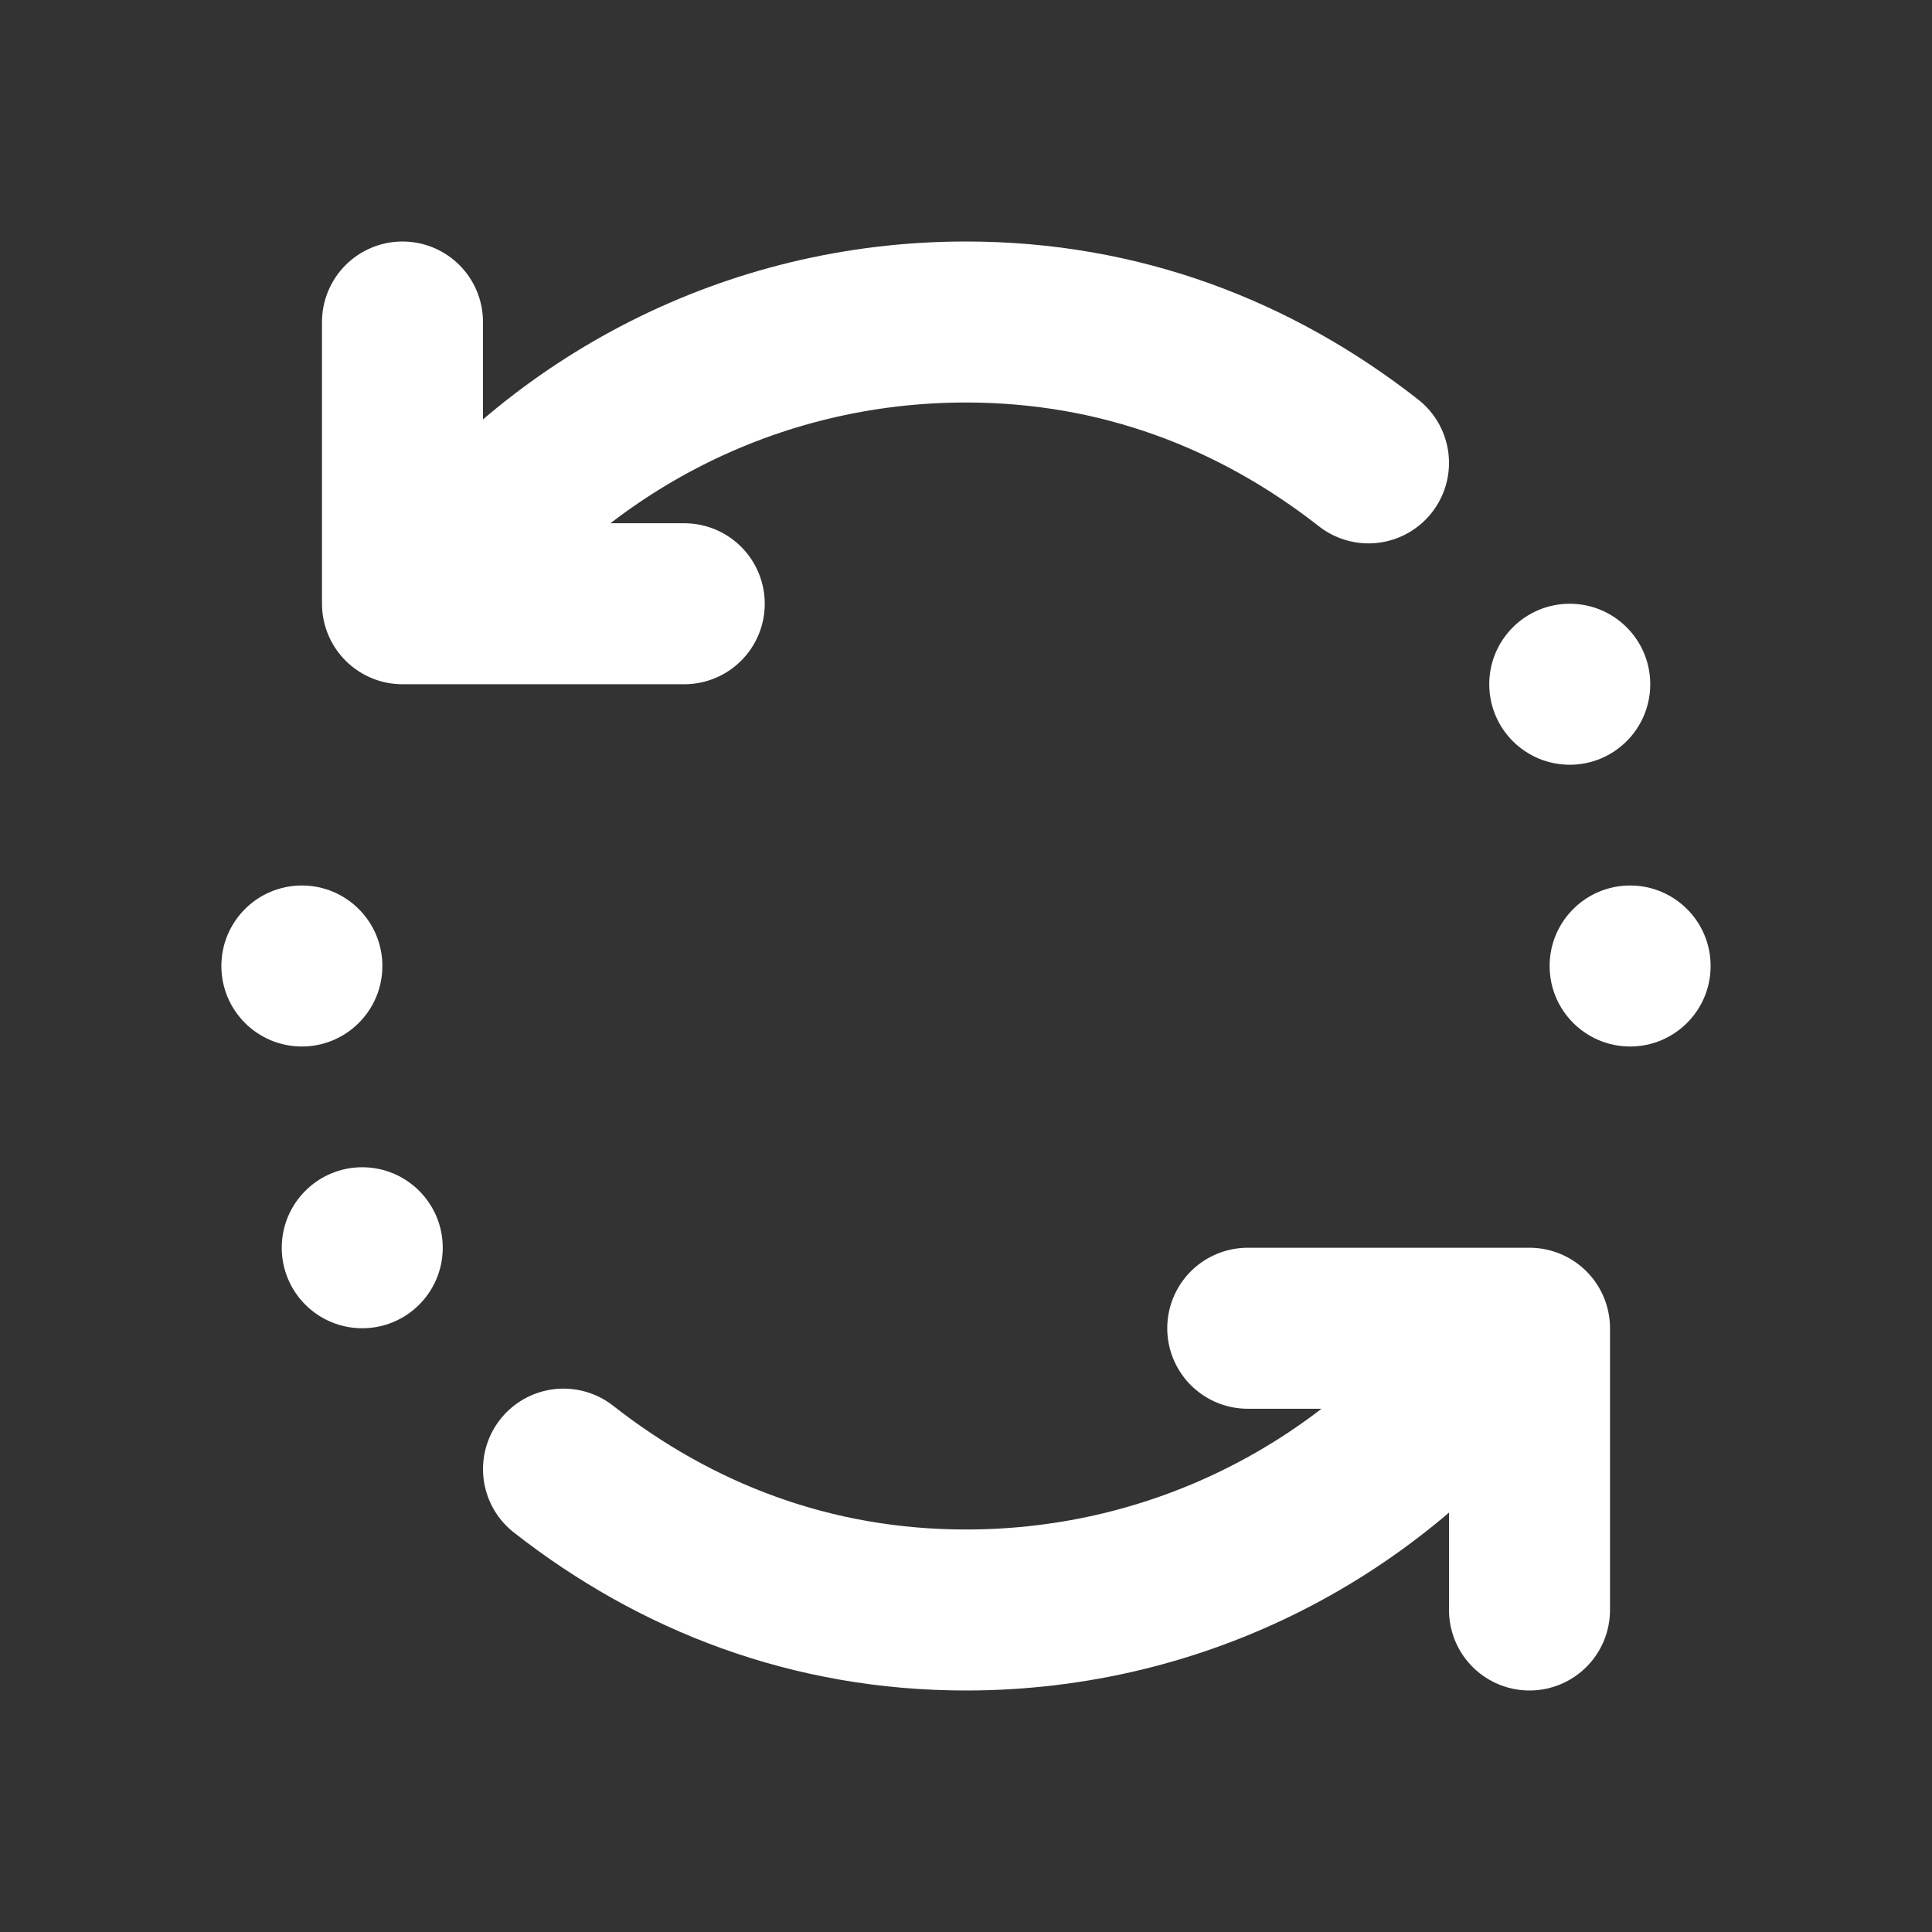
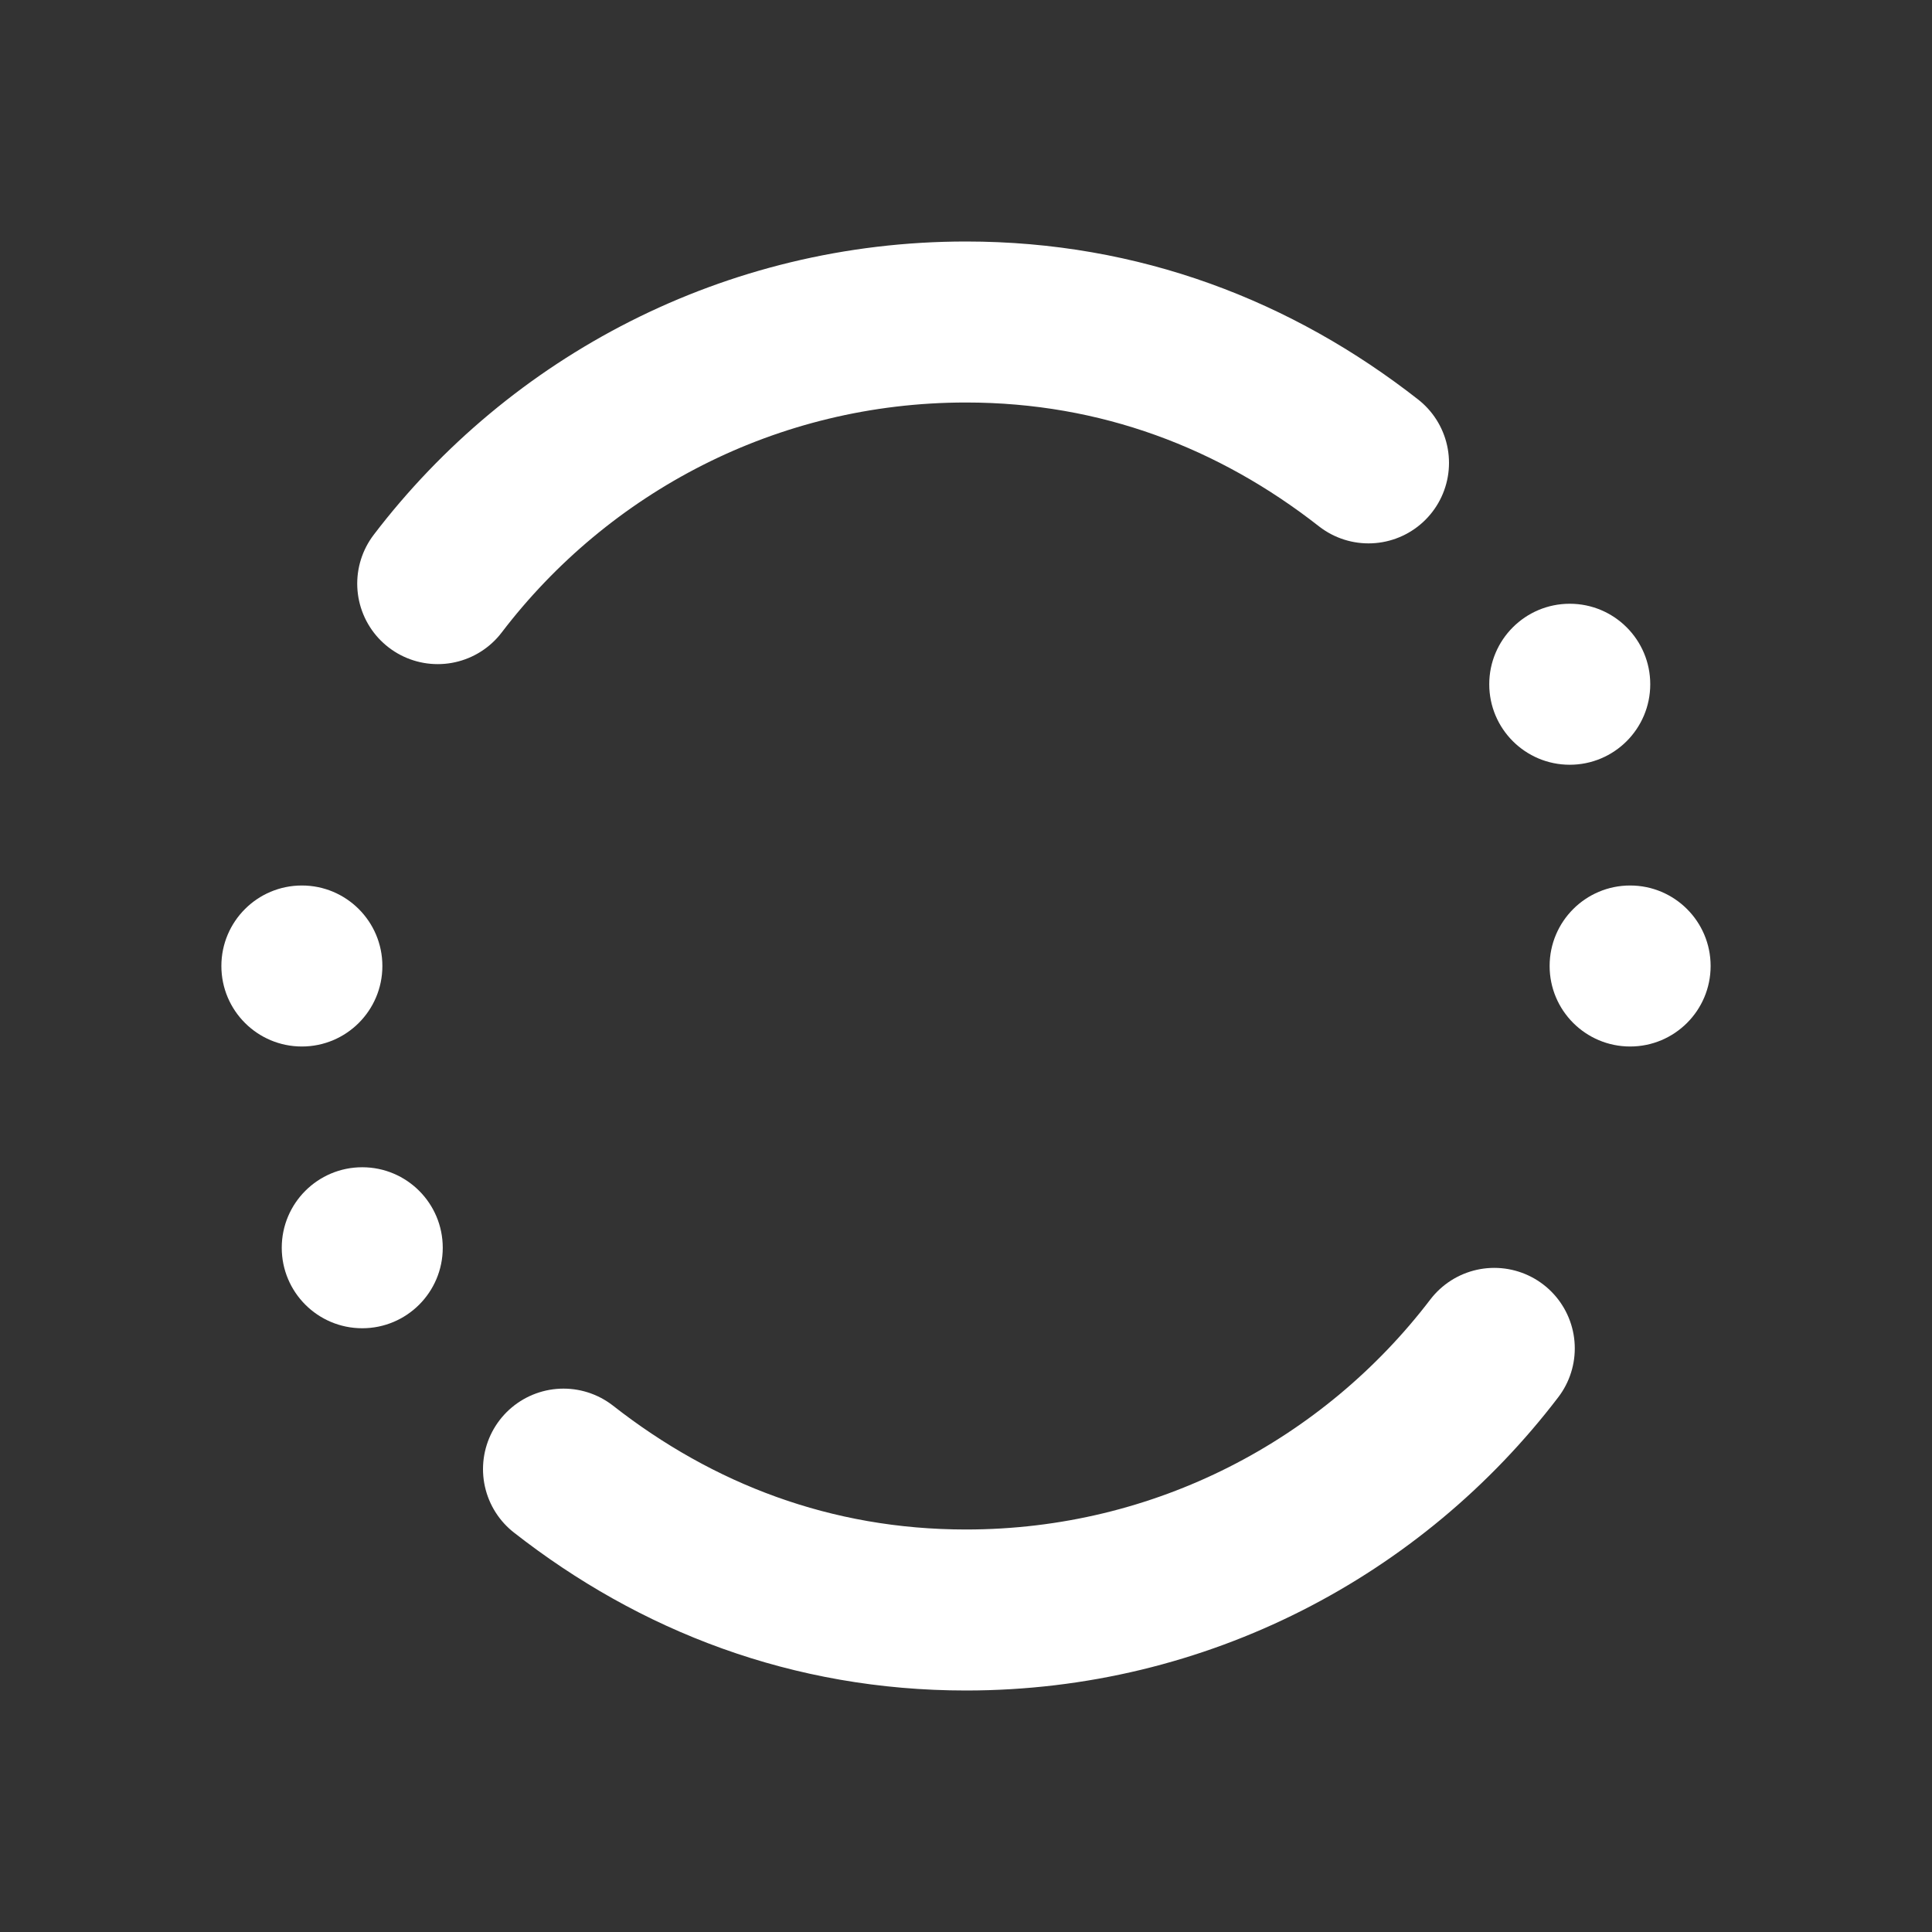
<svg xmlns="http://www.w3.org/2000/svg" viewBox="0 0 48 48">
  <rect x="0" y="0" width="48" height="48" fill="#333333" stroke="none" />
-   <polyline fill="none" stroke="#FFFFFF" stroke-linecap="round" stroke-linejoin="round" stroke-width="4" points="17,15 10,15 10,8" />
  <path fill="none" stroke="#FFFFFF" stroke-linecap="round" stroke-width="4" d="M10.875,14.5C13.889,10.549,18.647,8,24,8c3.833,0,7.199,1.307,10,3.5" />
  <circle cx="39" cy="17" r="2" fill="#FFFFFF" />
  <circle cx="40.5" cy="24" r="2" fill="#FFFFFF" />
-   <polyline fill="none" stroke="#FFFFFF" stroke-linecap="round" stroke-linejoin="round" stroke-width="4" points="31,33 38,33 38,40" />
  <path fill="none" stroke="#FFFFFF" stroke-linecap="round" stroke-width="4" d="M37.125,33.5C34.111,37.451,29.353,40,24,40c-3.833,0-7.199-1.307-10-3.5" />
  <circle cx="9" cy="31" r="2" fill="#FFFFFF" />
  <circle cx="7.5" cy="24" r="2" fill="#FFFFFF" />
</svg>